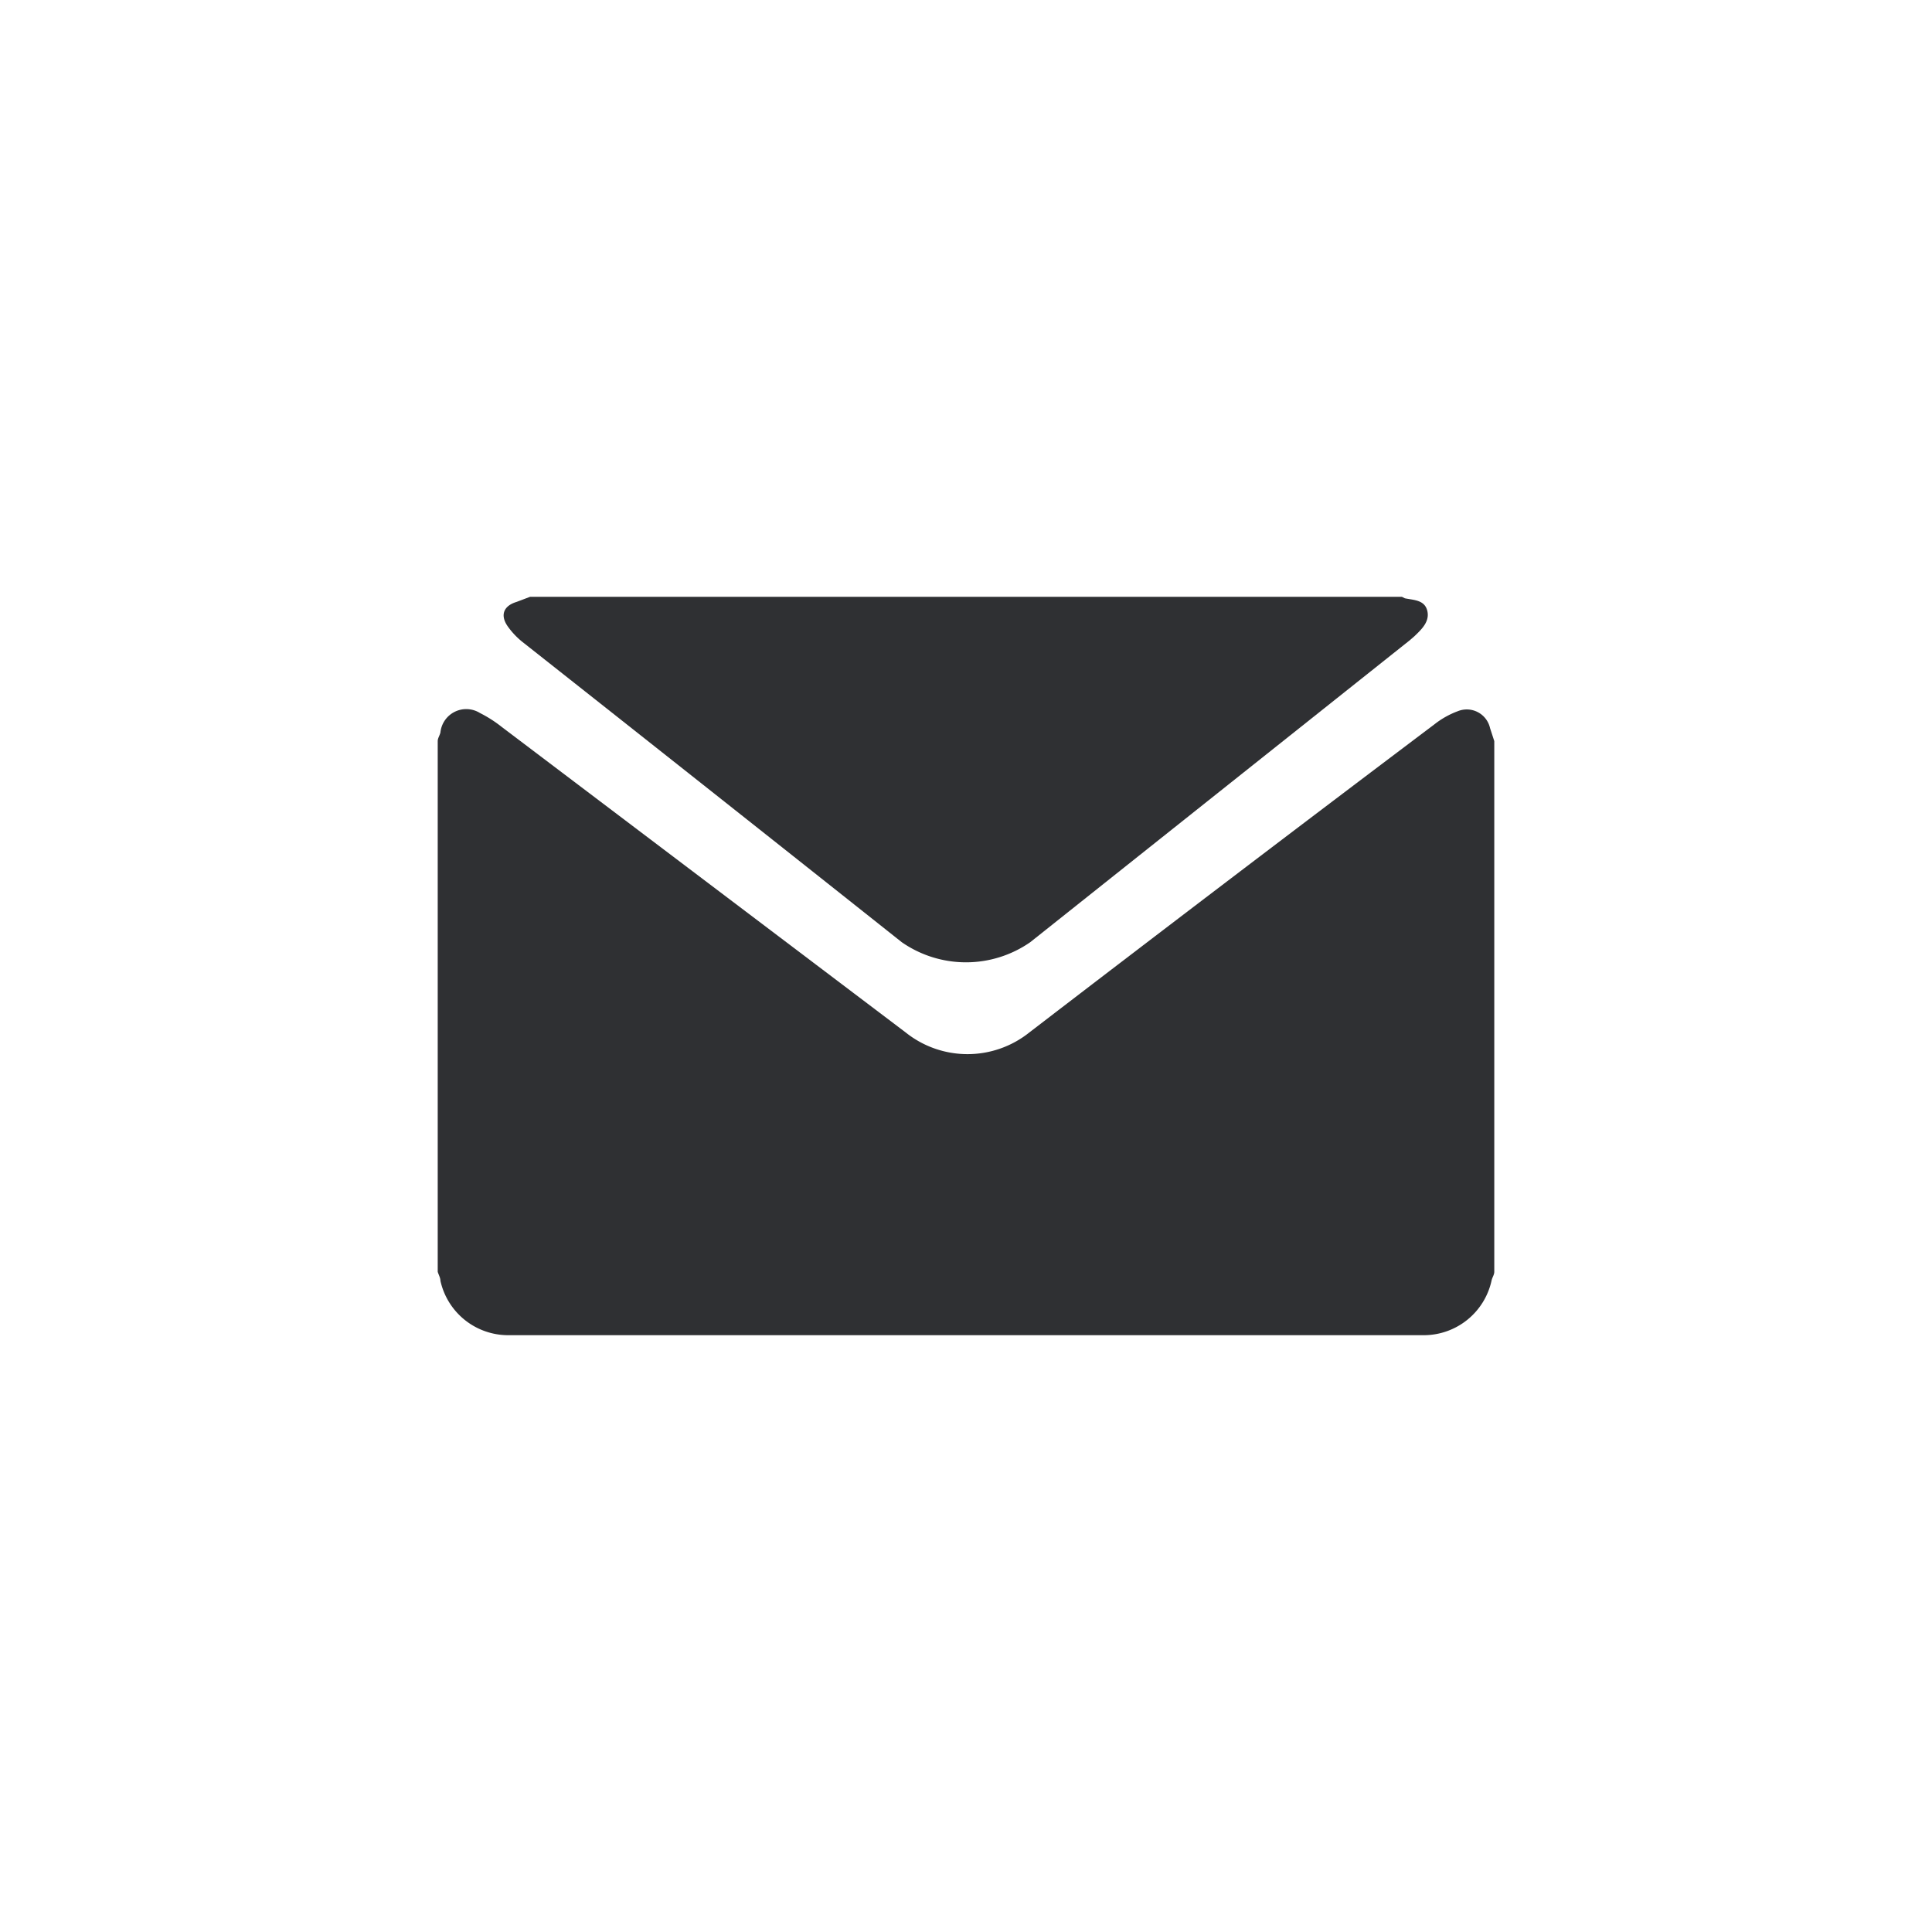
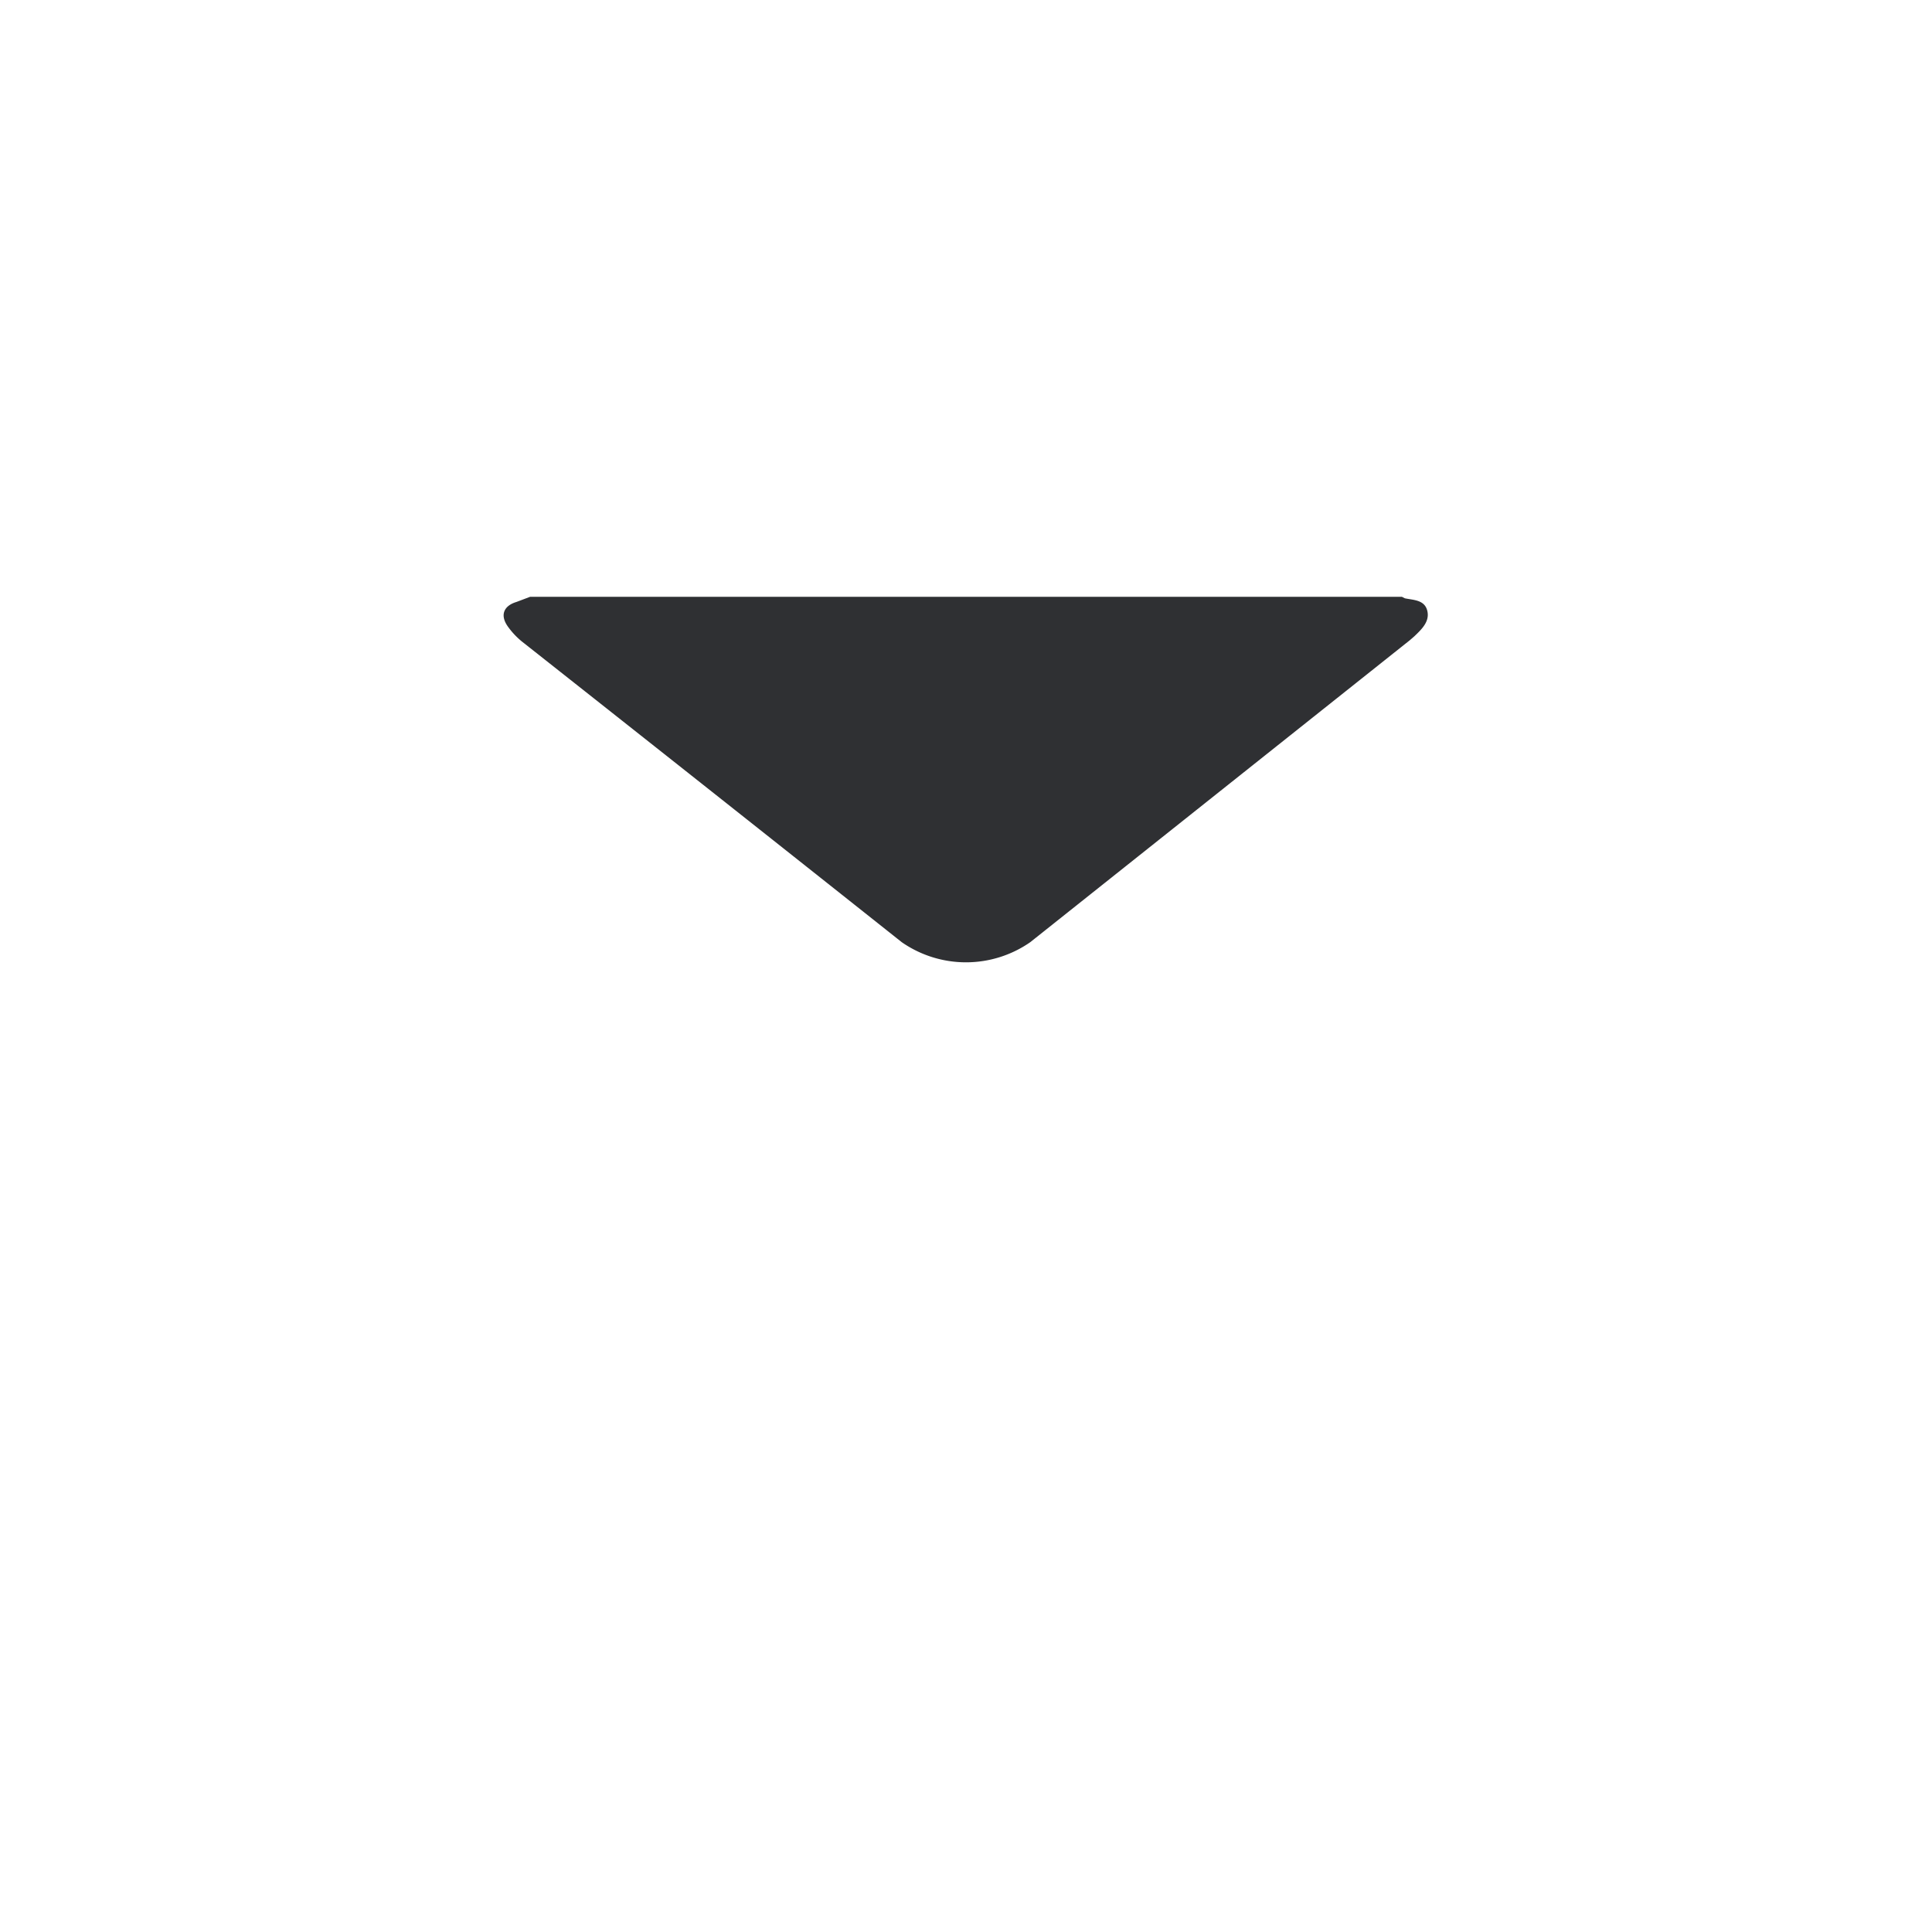
<svg xmlns="http://www.w3.org/2000/svg" viewBox="0 0 64 64">
  <title>hs-icon-social-mail</title>
  <g id="hs-icon-social-mail">
    <g id="w3Lass.tif">
-       <path d="M49.5,24.55V42.13c0,.1-.07.19-.09.29a2.3,2.3,0,0,1-2.23,1.81q-15.18,0-30.36,0a2.3,2.3,0,0,1-2.23-1.8c0-.1-.06-.2-.09-.3V24.55c0-.1.07-.19.09-.29a.86.86,0,0,1,1.31-.64,4.19,4.19,0,0,1,.72.46L30,34.2a3.28,3.28,0,0,0,4.1,0Q40.77,29.08,47.51,24a2.85,2.85,0,0,1,.78-.44.79.79,0,0,1,1.07.56Z" style="fill:#2f3033" />
      <path d="M17.56,19.77H46.44l.1.05c.29.06.65.05.74.41s-.19.62-.43.85l-.15.13-12.57,10a3.73,3.73,0,0,1-4.26,0q-6.3-5-12.57-9.95a2.57,2.57,0,0,1-.48-.51c-.26-.37-.14-.68.29-.81Z" style="fill:#2f3033" />
    </g>
  </g>
</svg>